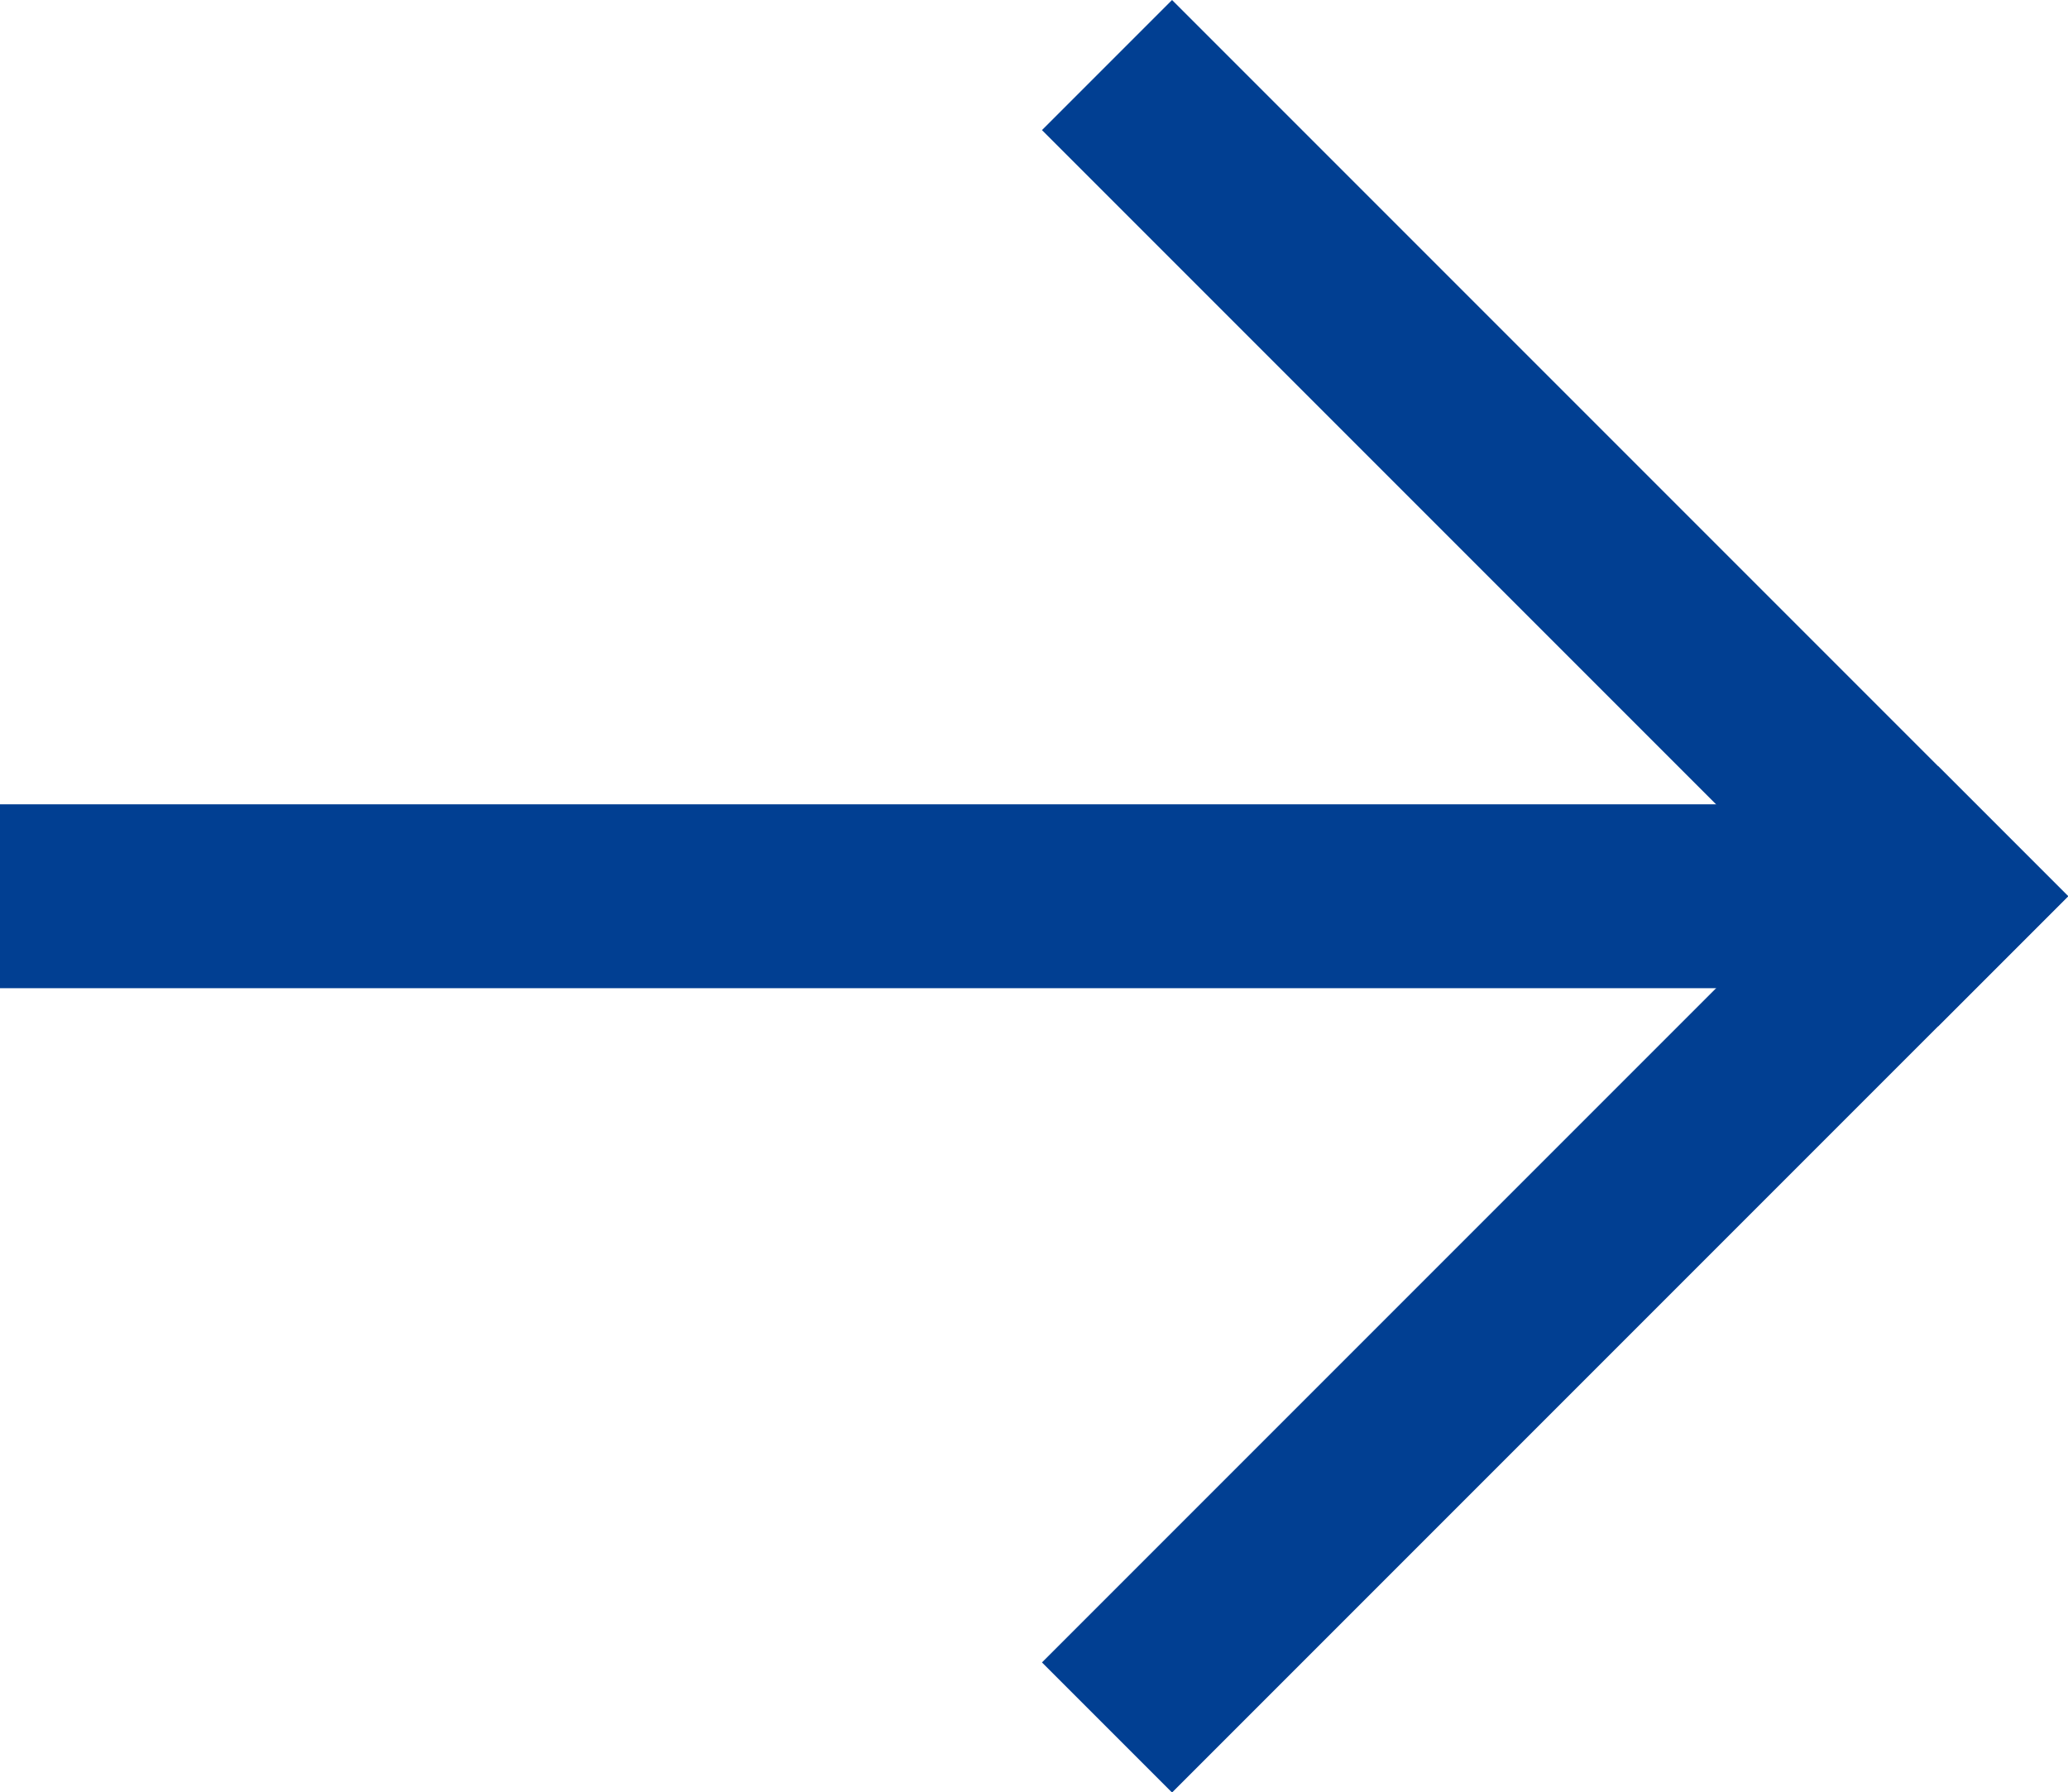
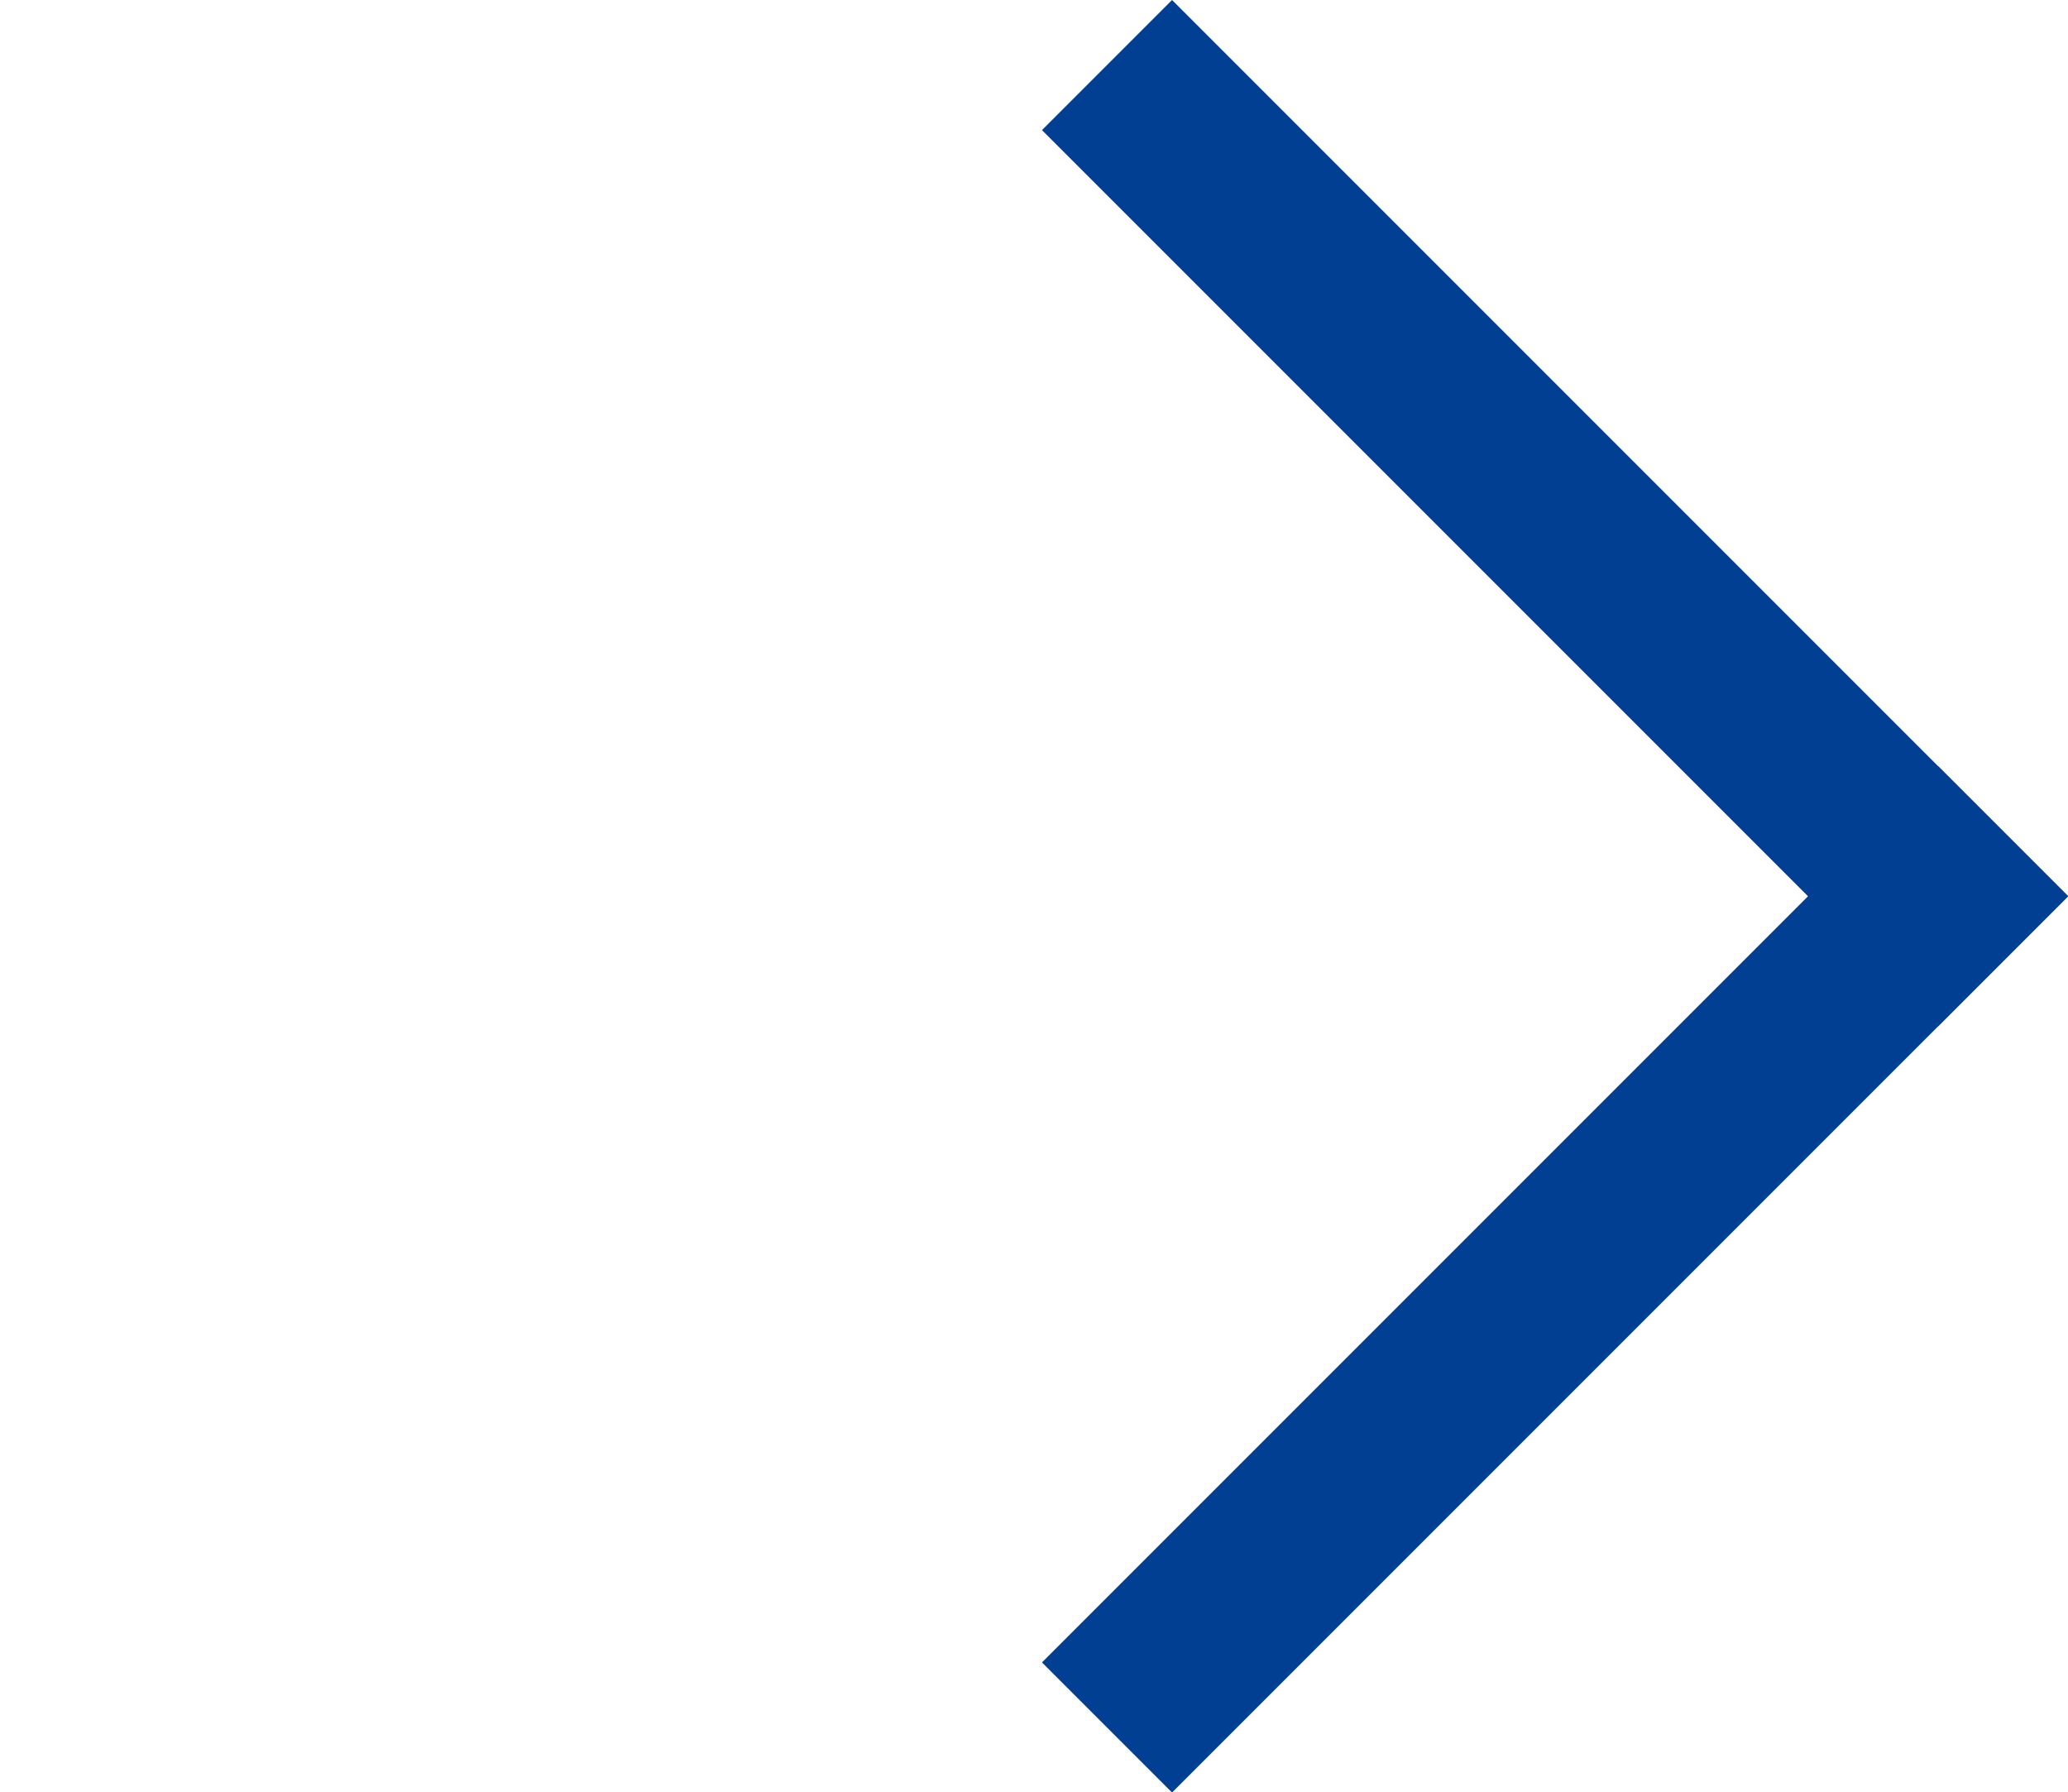
<svg xmlns="http://www.w3.org/2000/svg" width="13.498" height="11.697" viewBox="0 0 13.498 11.697">
  <g id="Group_10" data-name="Group 10" transform="translate(-647.85 -1473.651)">
    <path id="Line_1" data-name="Line 1" d="M5,5.849-.849,0,0-.849,5.849,5Z" transform="translate(655.5 1474.5)" fill="#013f92" />
-     <path id="Line_3" data-name="Line 3" d="M12.15.6H-.6V-.6H12.15Z" transform="translate(648.45 1479.5)" fill="#013f92" />
    <path id="Line_2" data-name="Line 2" d="M0,5.849-.849,5,5-.849,5.849,0Z" transform="translate(655.5 1479.5)" fill="#013f92" />
  </g>
</svg>